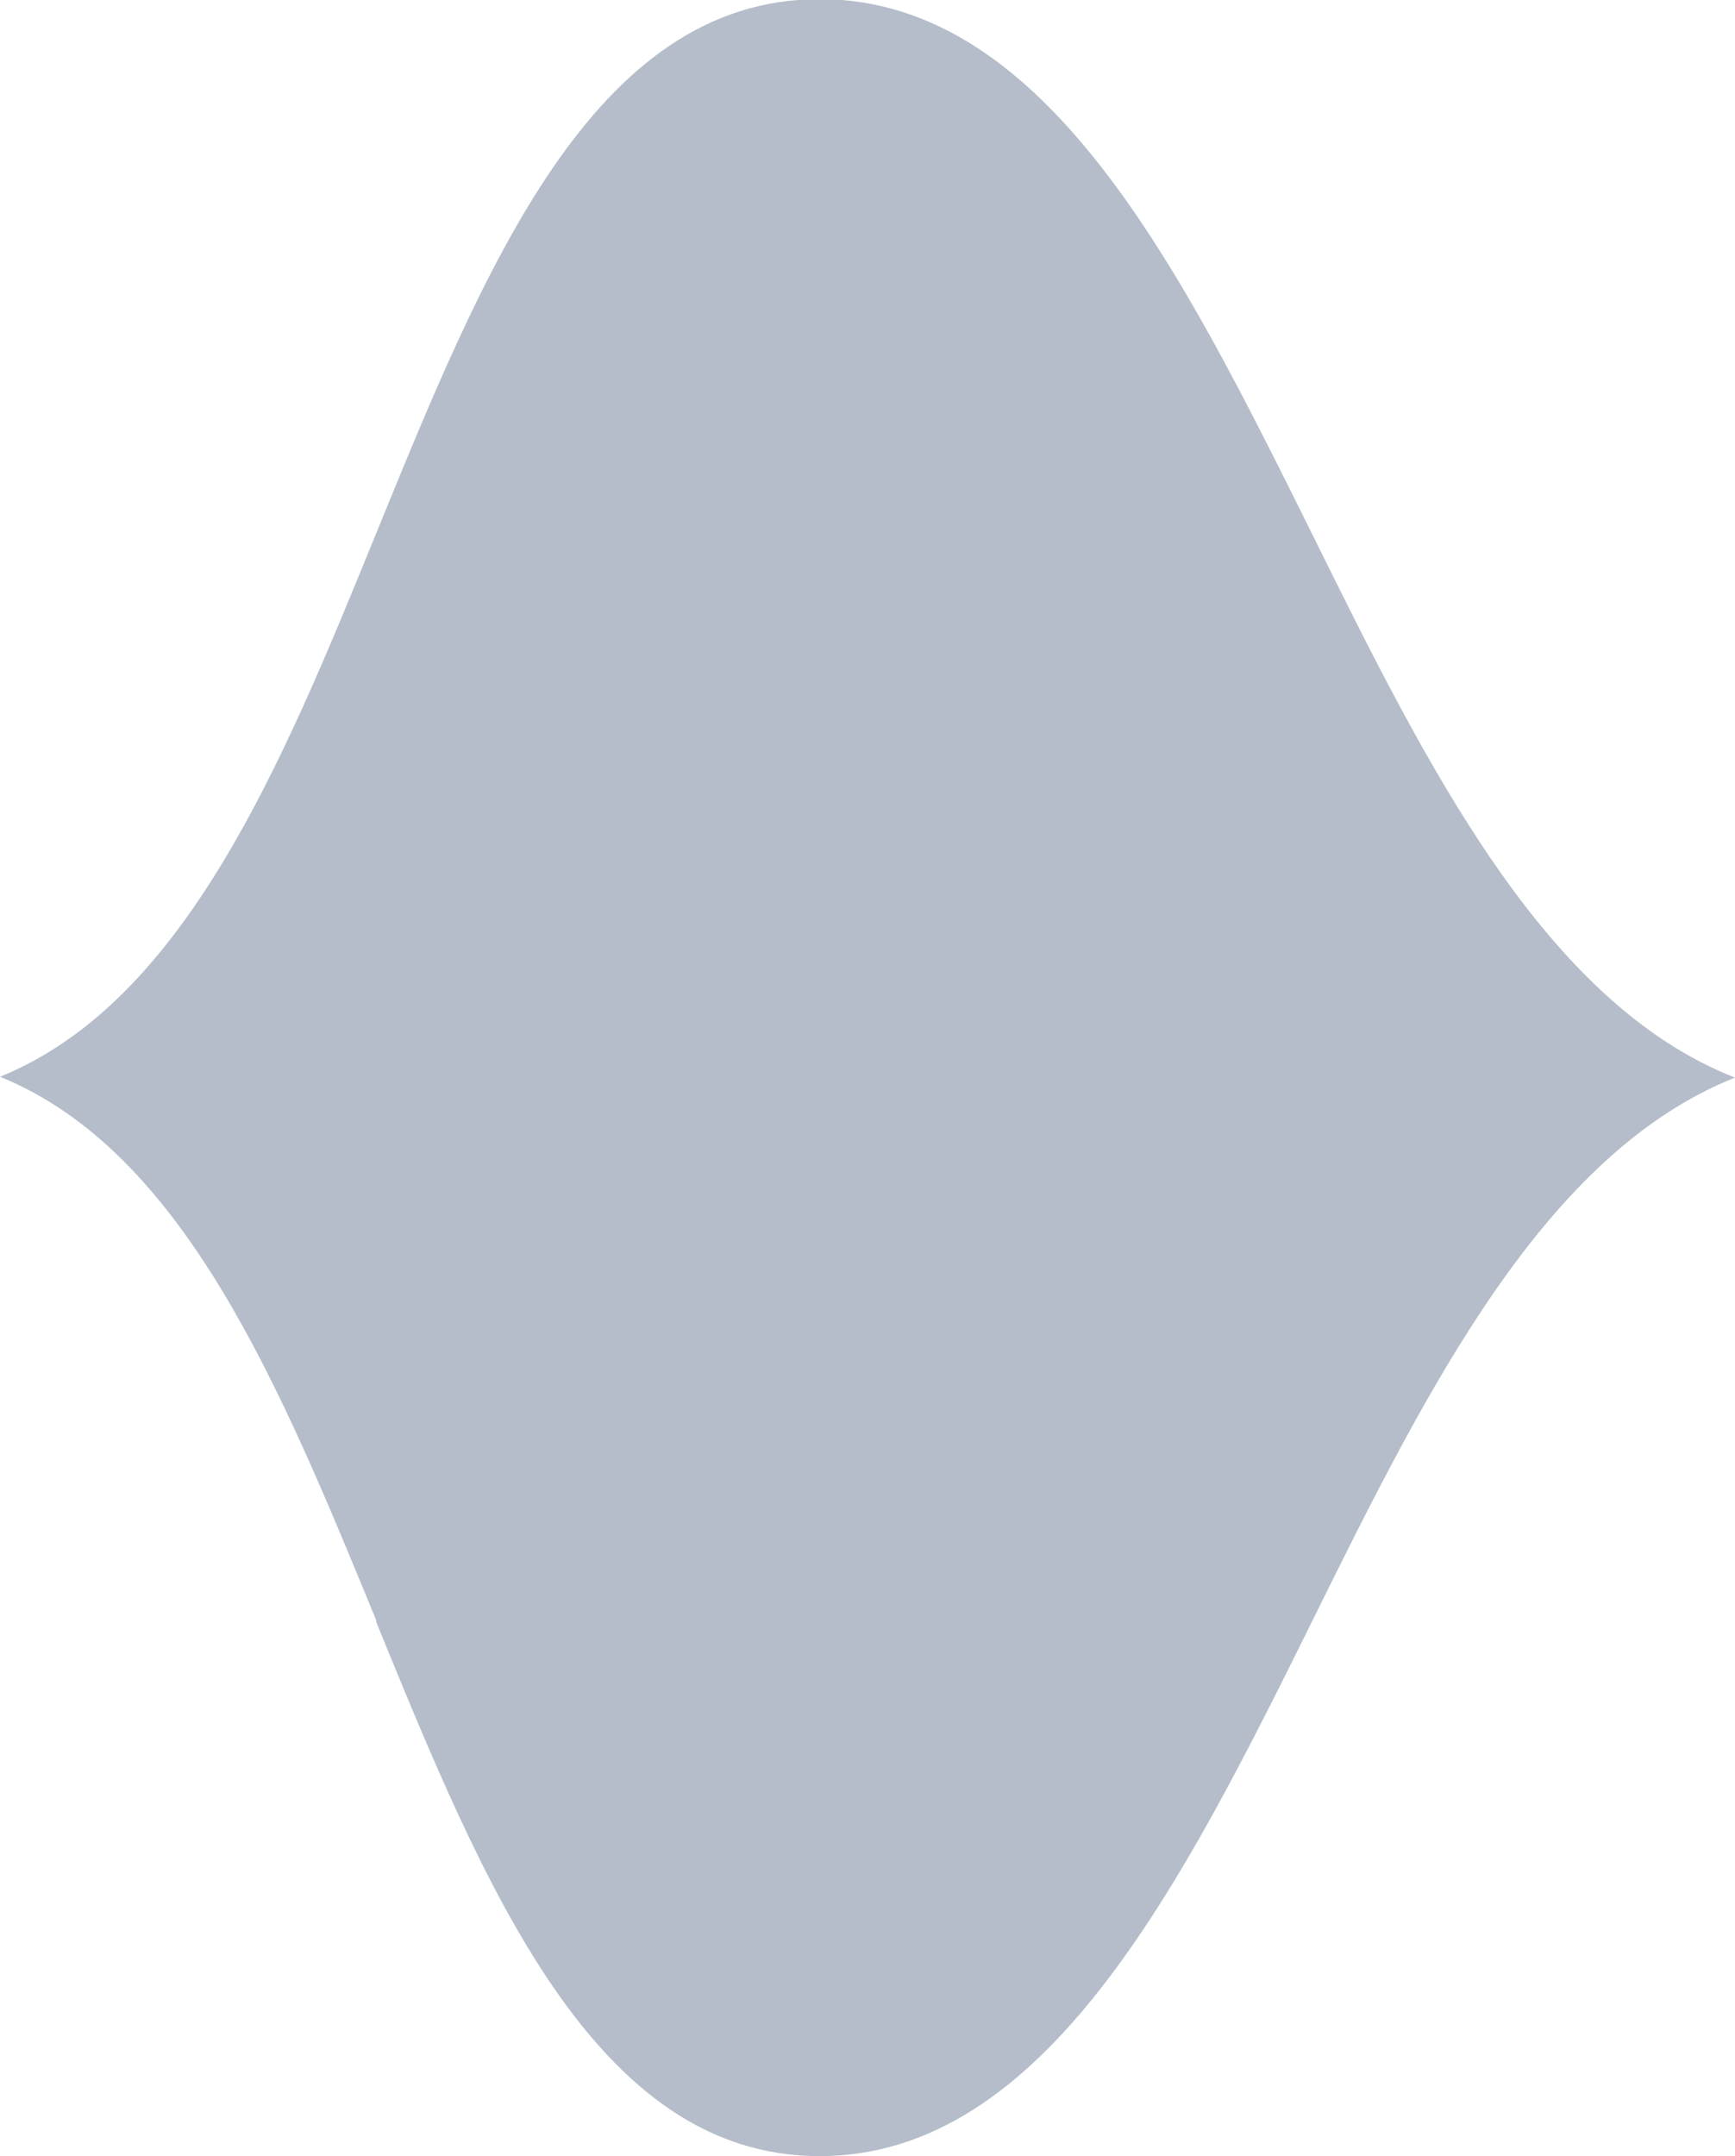
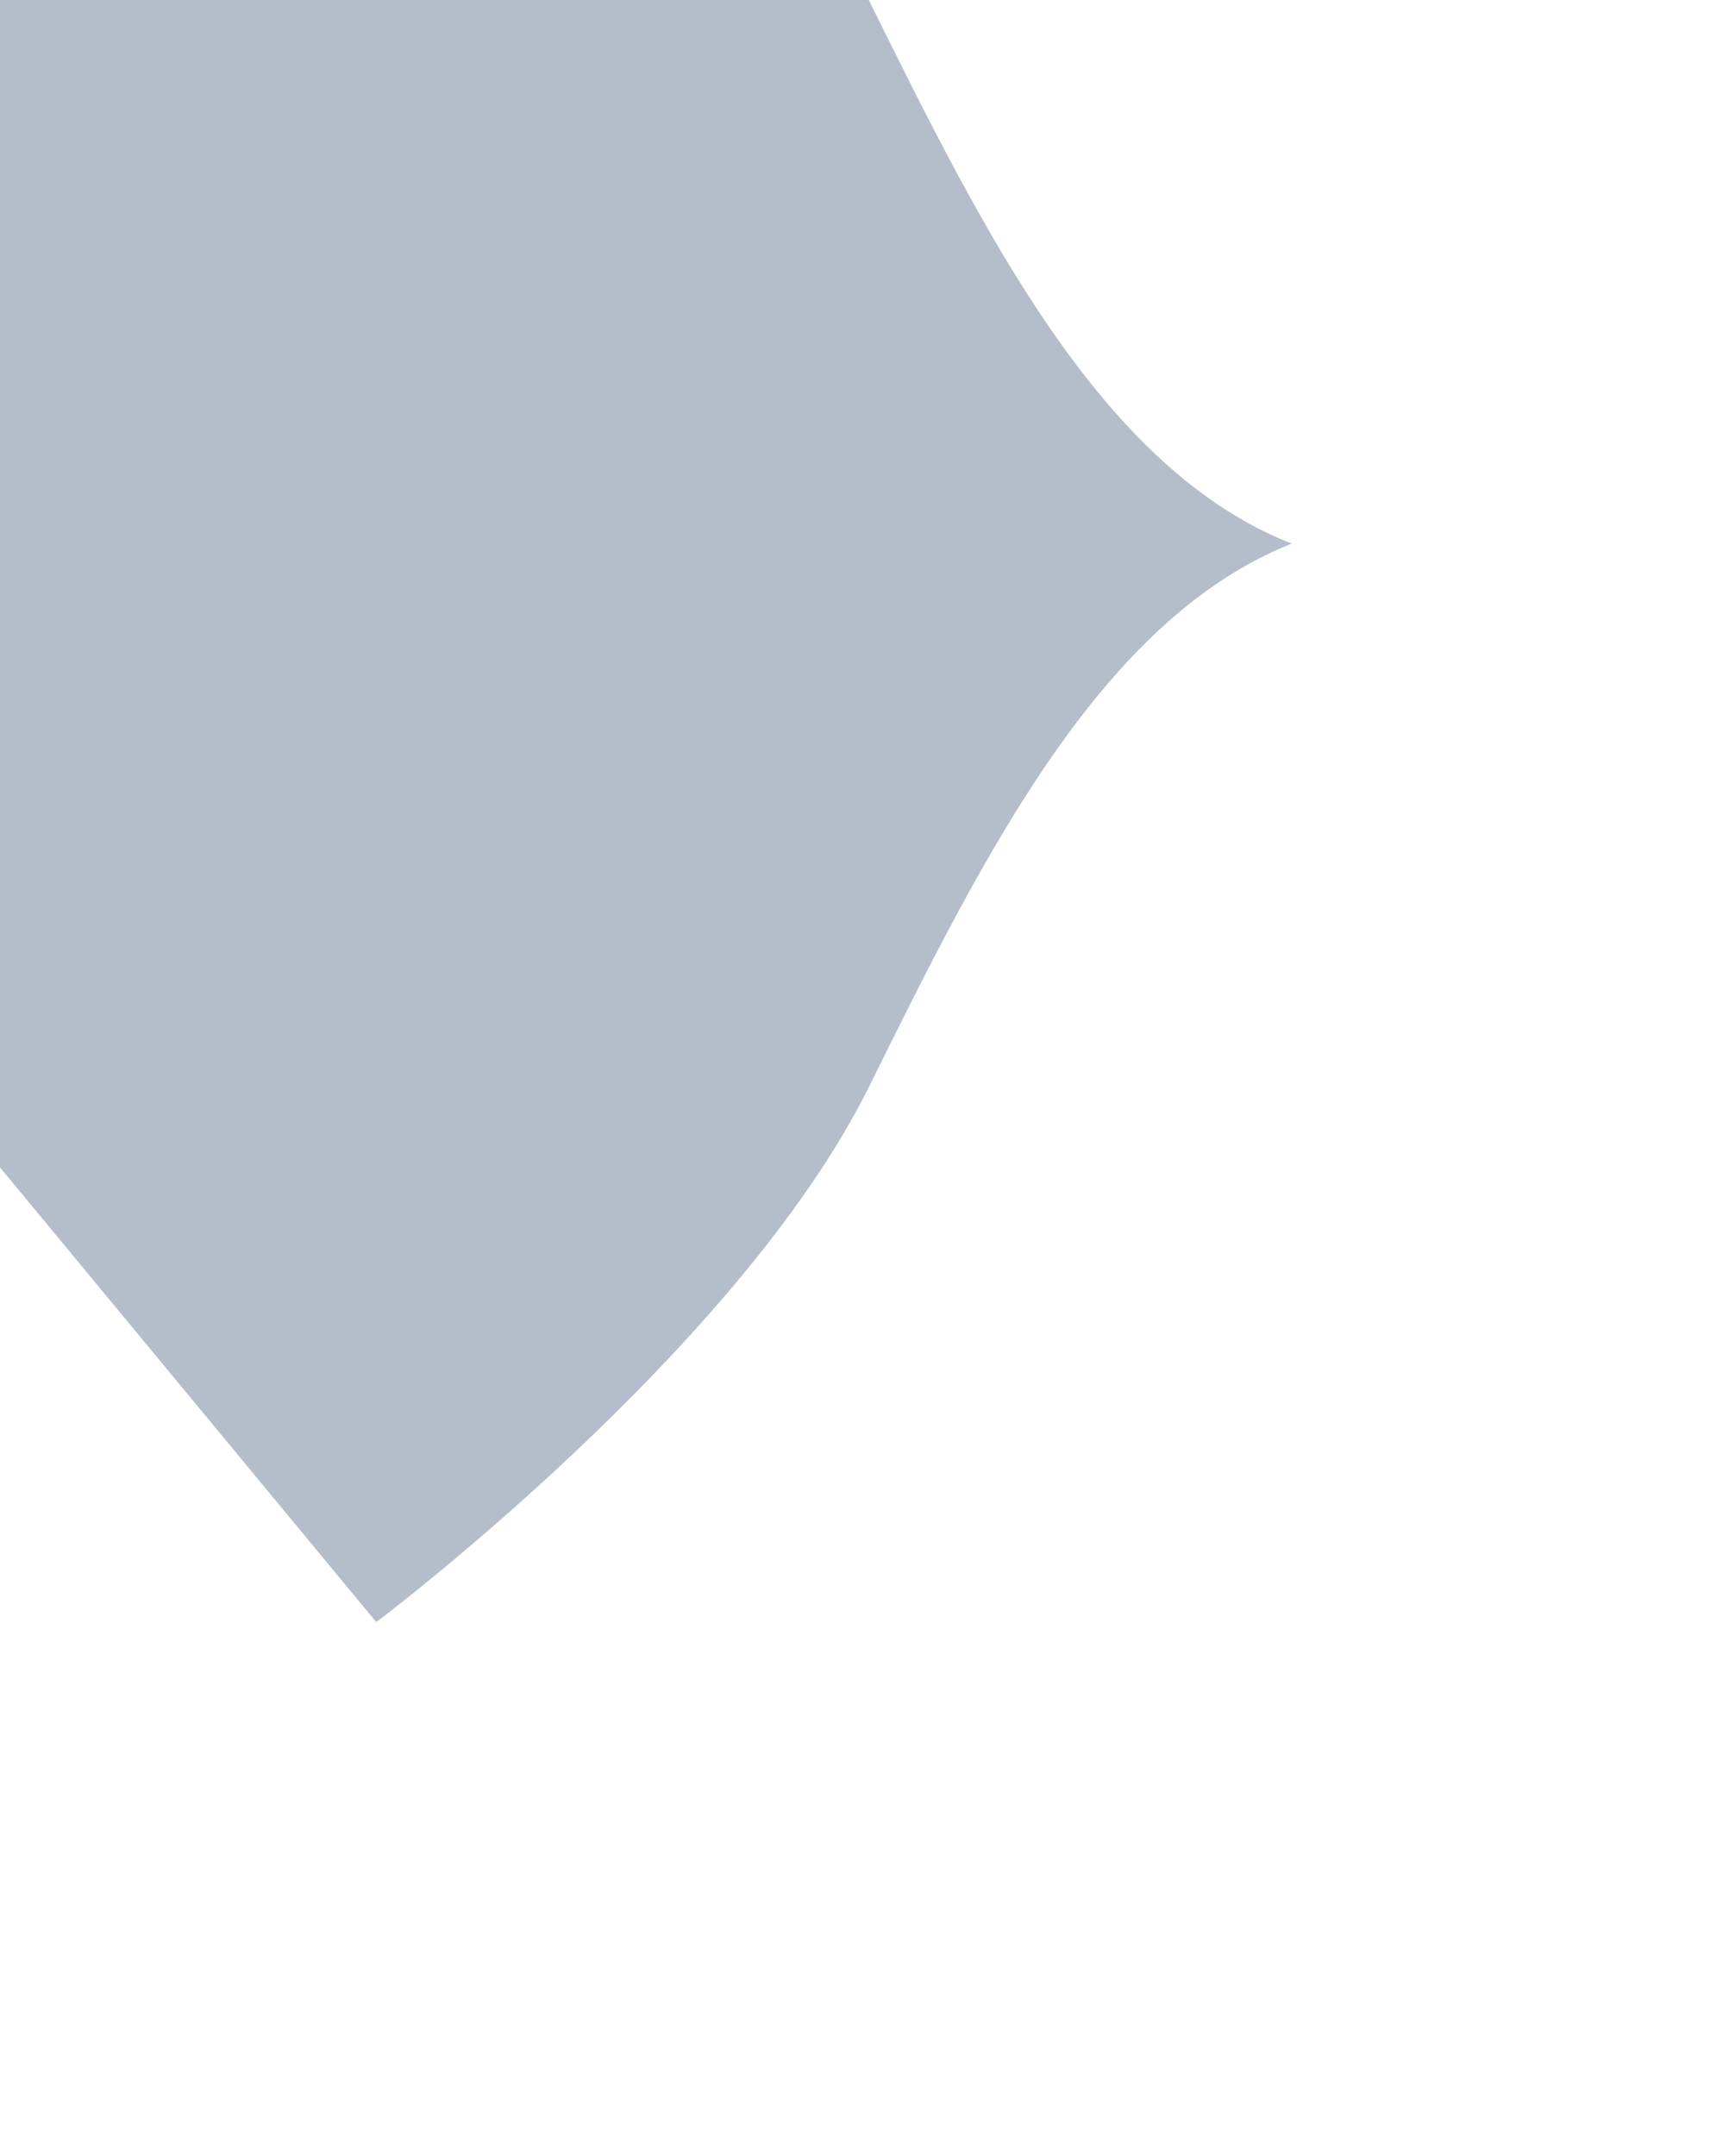
<svg xmlns="http://www.w3.org/2000/svg" id="_Слой_2" data-name="Слой 2" viewBox="0 0 19.92 24.75">
  <defs>
    <style> .cls-1 { fill: #94a1b3; opacity: .7; } </style>
  </defs>
  <g id="_Слой_1-2" data-name="Слой 1">
-     <path class="cls-1" d="M4.32,18.62c1.23,3.01,2.5,6.13,5.09,6.13s4.16-3.12,5.66-6.15c1.31-2.65,2.66-5.36,4.85-6.23-2.19-.86-3.54-3.58-4.85-6.23-1.5-3.02-3.05-6.15-5.66-6.15s-3.86,3.12-5.09,6.13c-1.08,2.65-2.2,5.38-4.32,6.24,2.12.86,3.23,3.59,4.32,6.24Z" />
+     <path class="cls-1" d="M4.32,18.62s4.16-3.12,5.66-6.15c1.31-2.65,2.66-5.36,4.85-6.23-2.19-.86-3.54-3.58-4.85-6.23-1.5-3.02-3.05-6.15-5.66-6.15s-3.86,3.12-5.09,6.13c-1.08,2.65-2.2,5.38-4.32,6.24,2.12.86,3.23,3.59,4.32,6.24Z" />
  </g>
</svg>